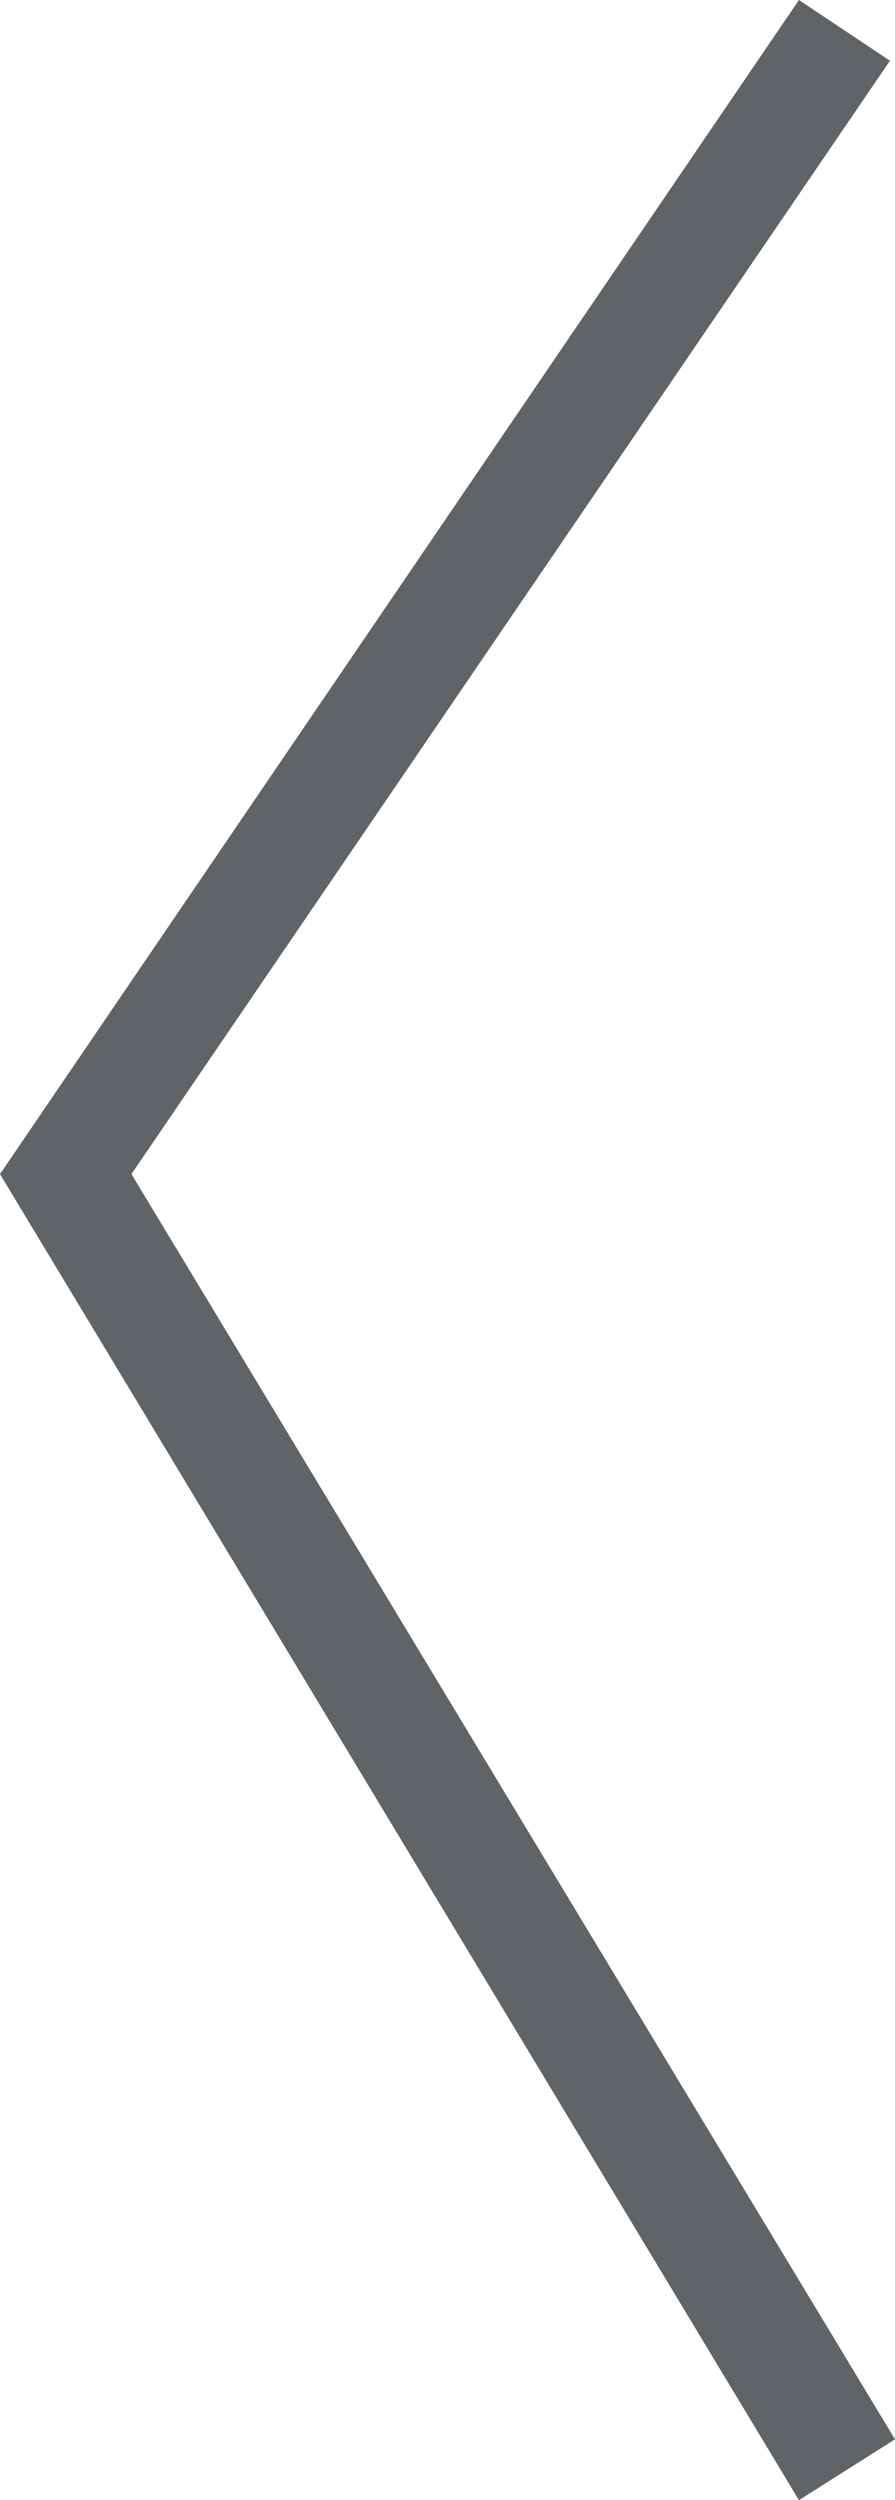
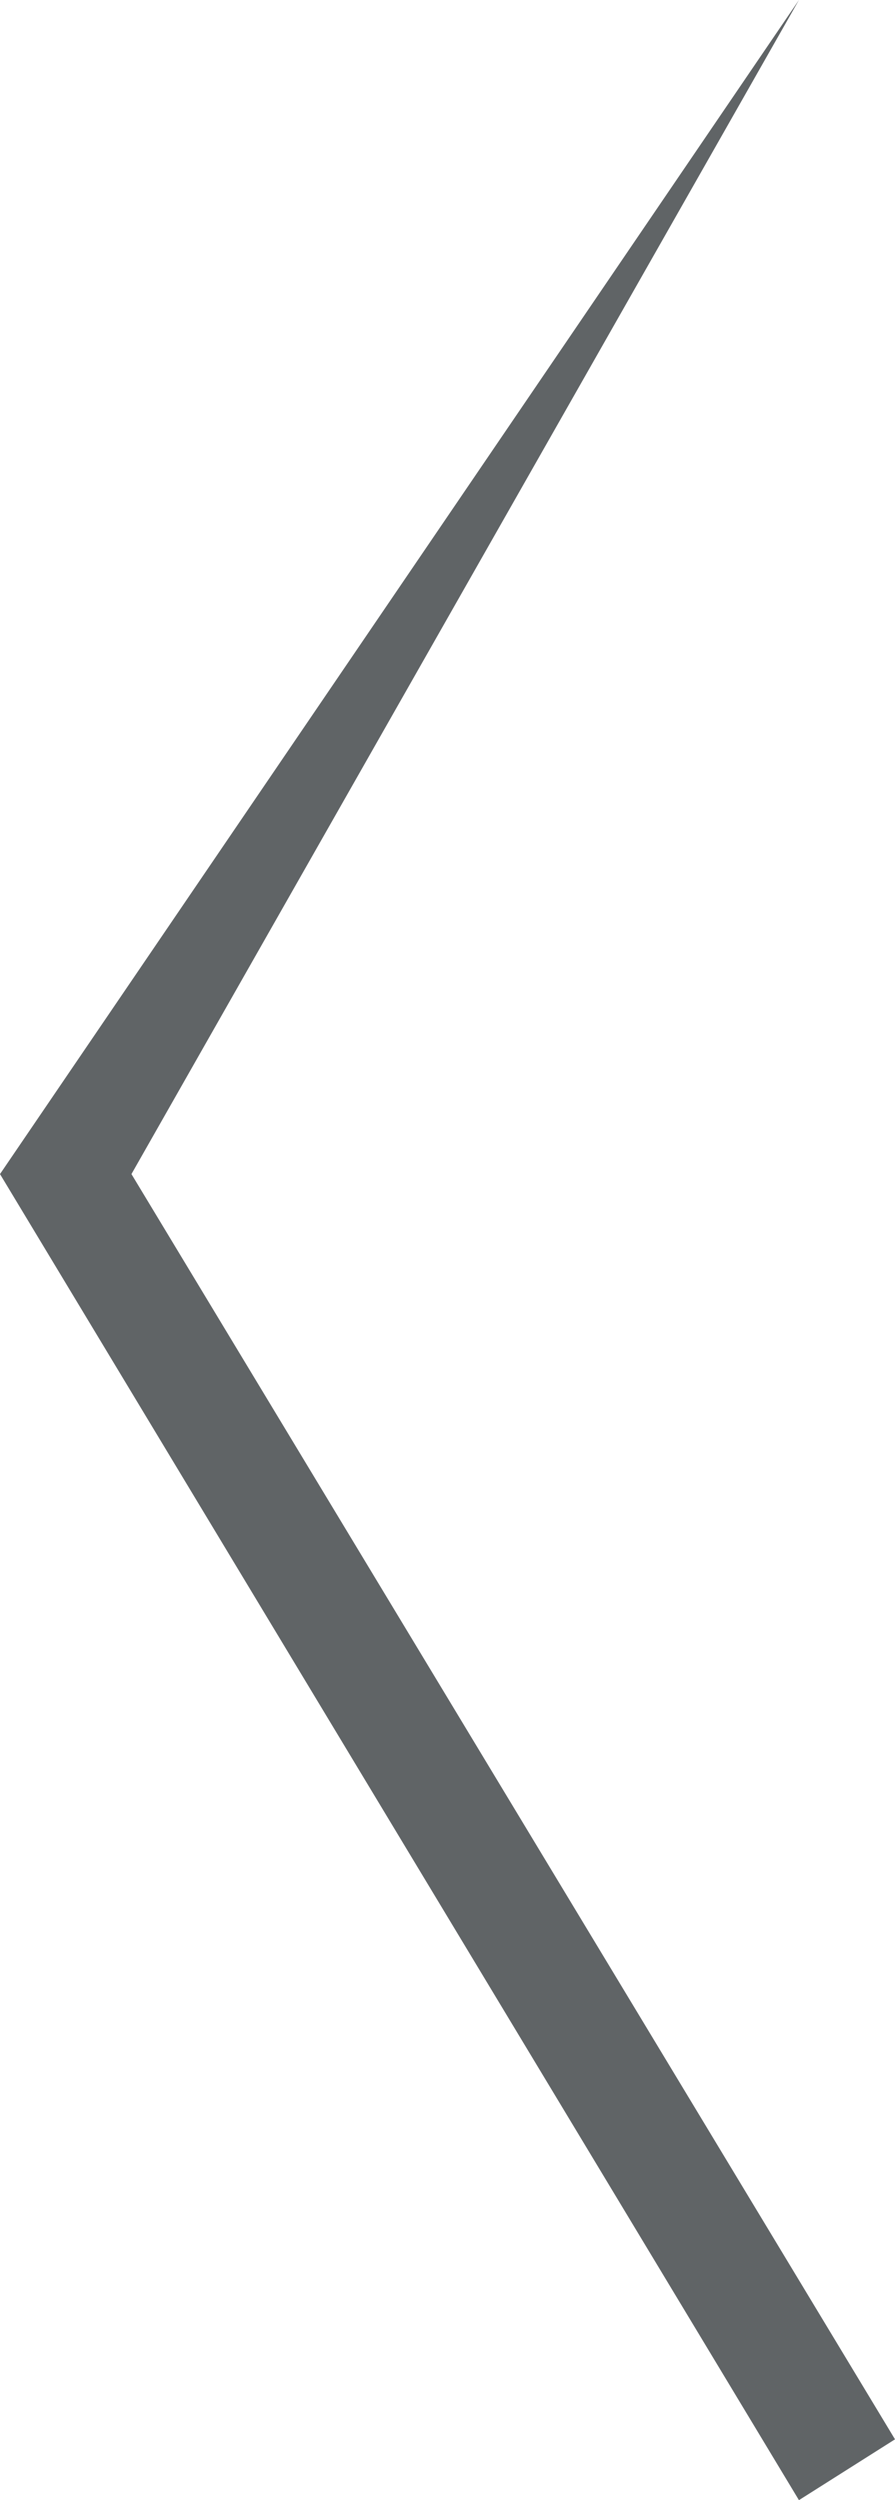
<svg xmlns="http://www.w3.org/2000/svg" viewBox="0 0 26.628 74.318">
  <defs>
    <style>.a{fill:#606466;}</style>
  </defs>
-   <path class="a" d="M23.77,74.318,0,34.9,23.77,0l2.708,1.805L3.911,34.9l22.717,37.61Z" />
+   <path class="a" d="M23.77,74.318,0,34.9,23.77,0L3.911,34.9l22.717,37.61Z" />
</svg>